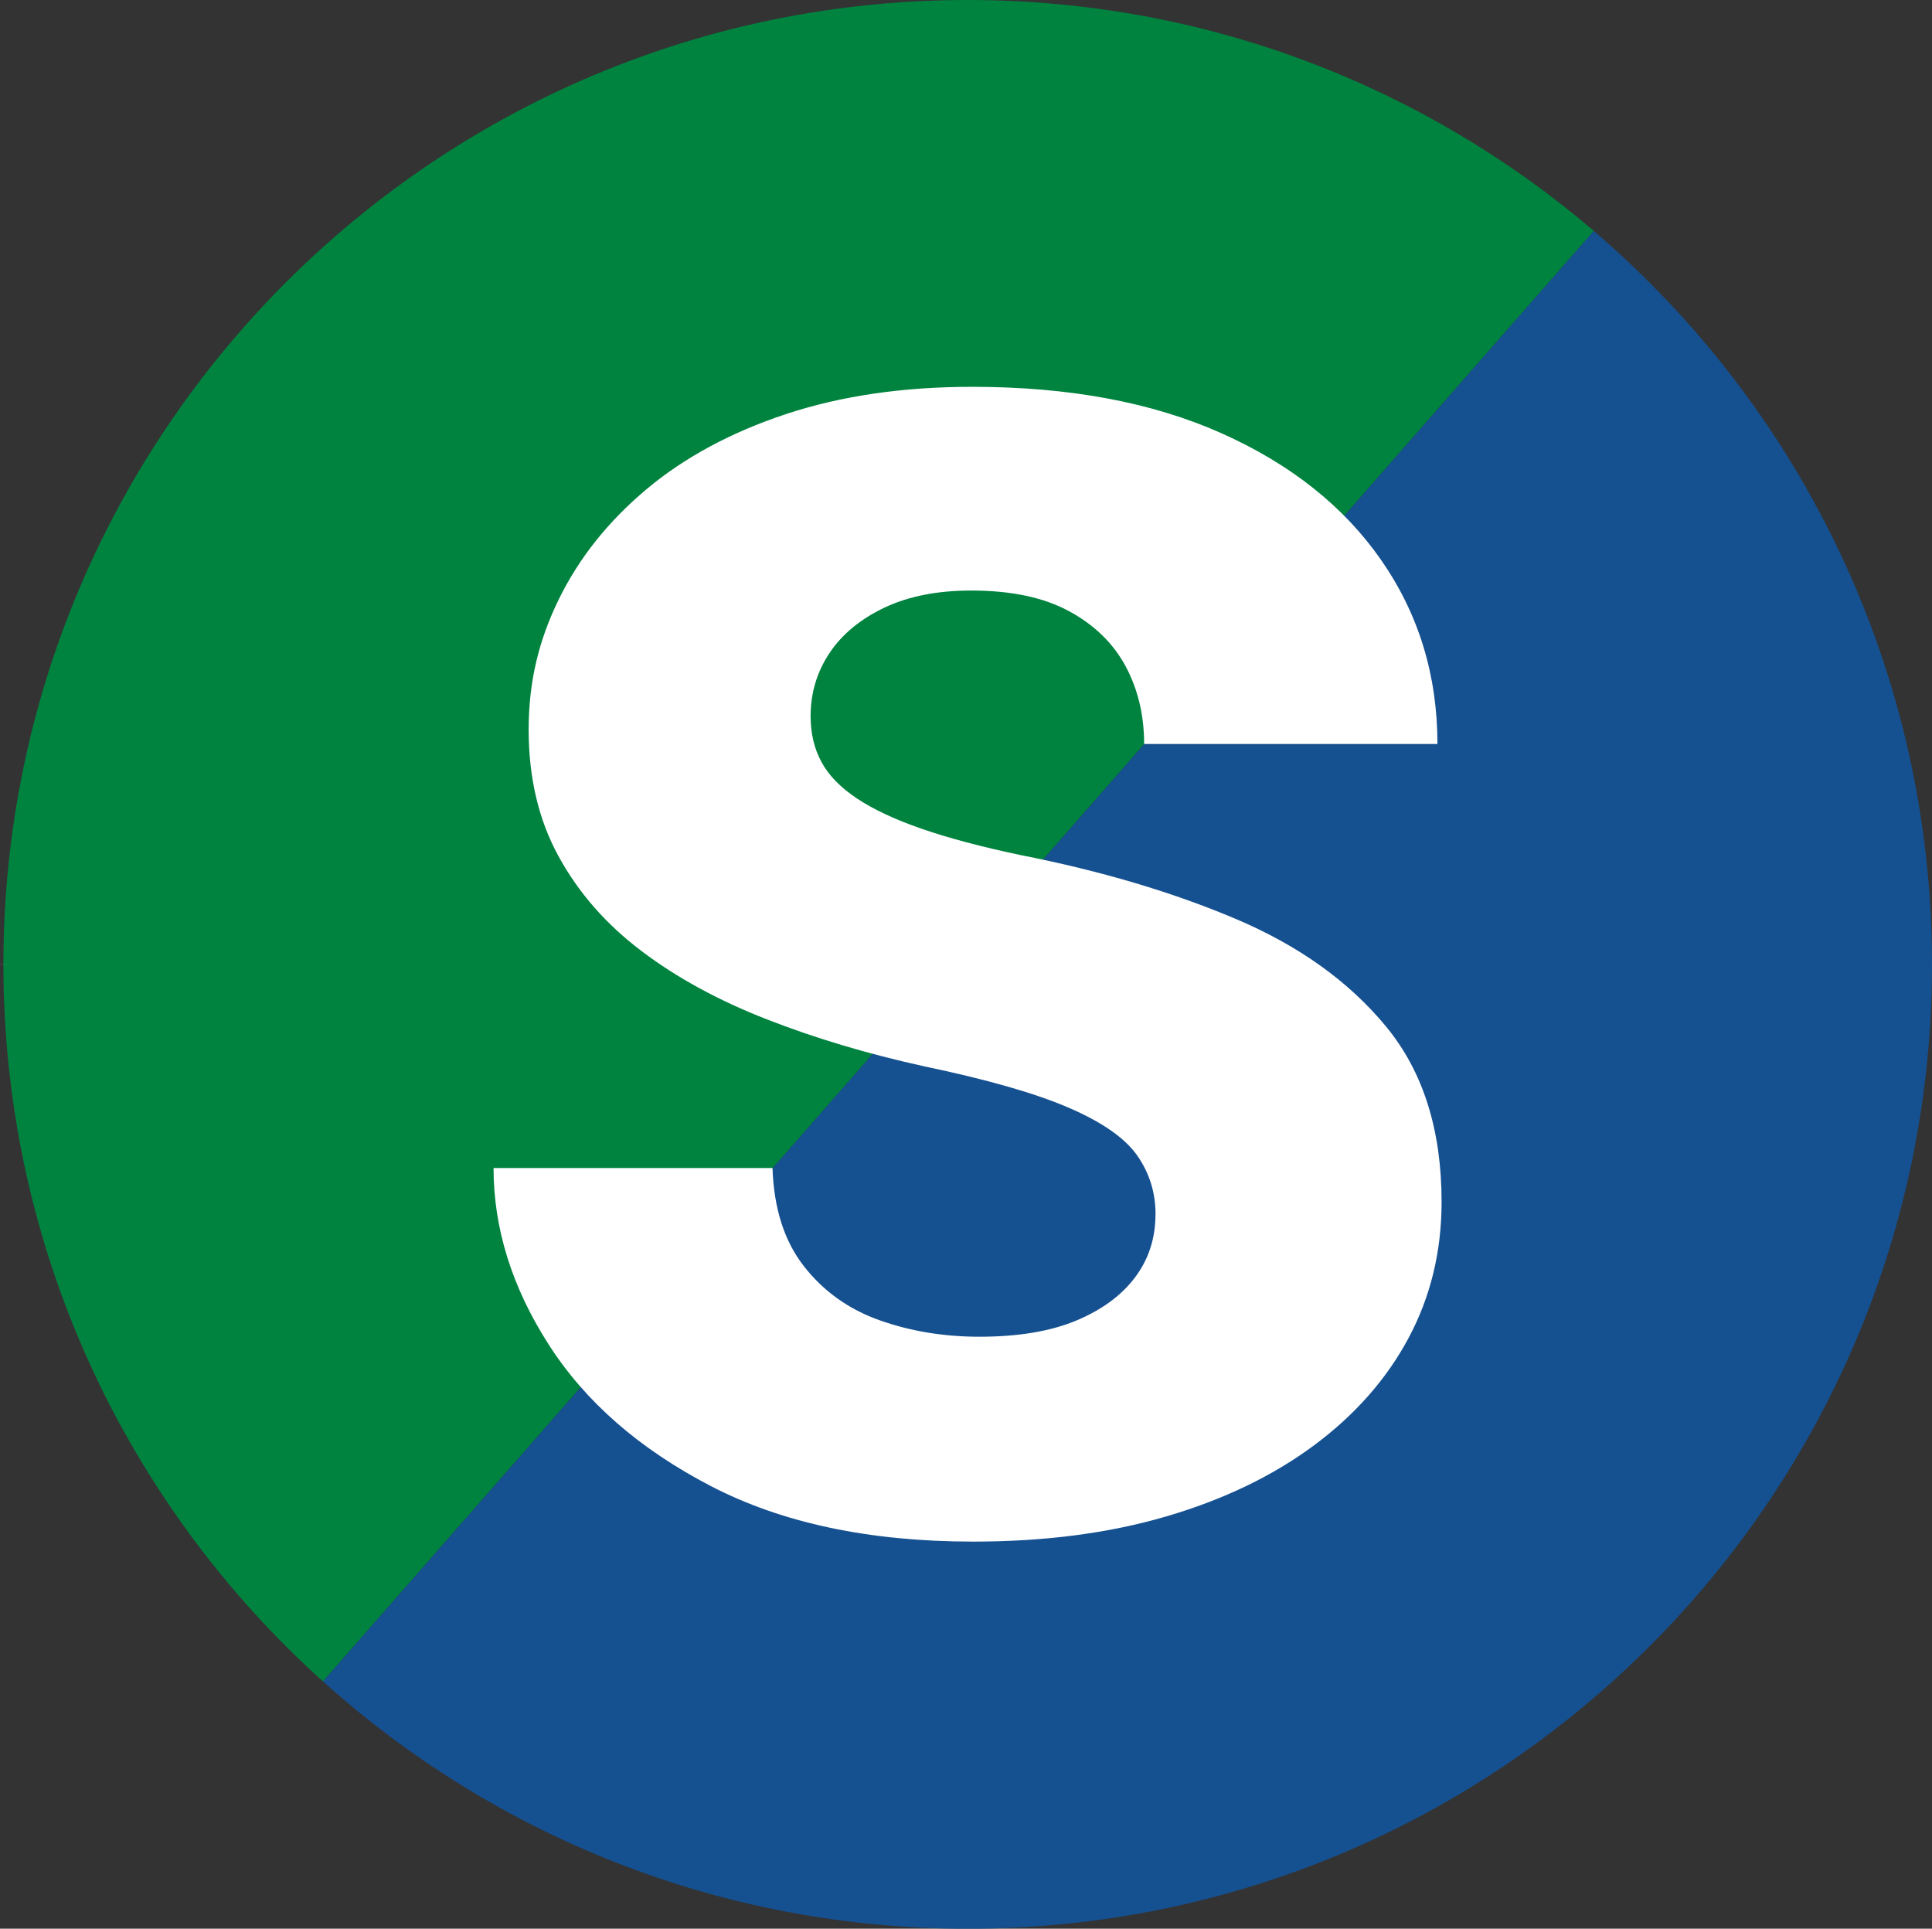
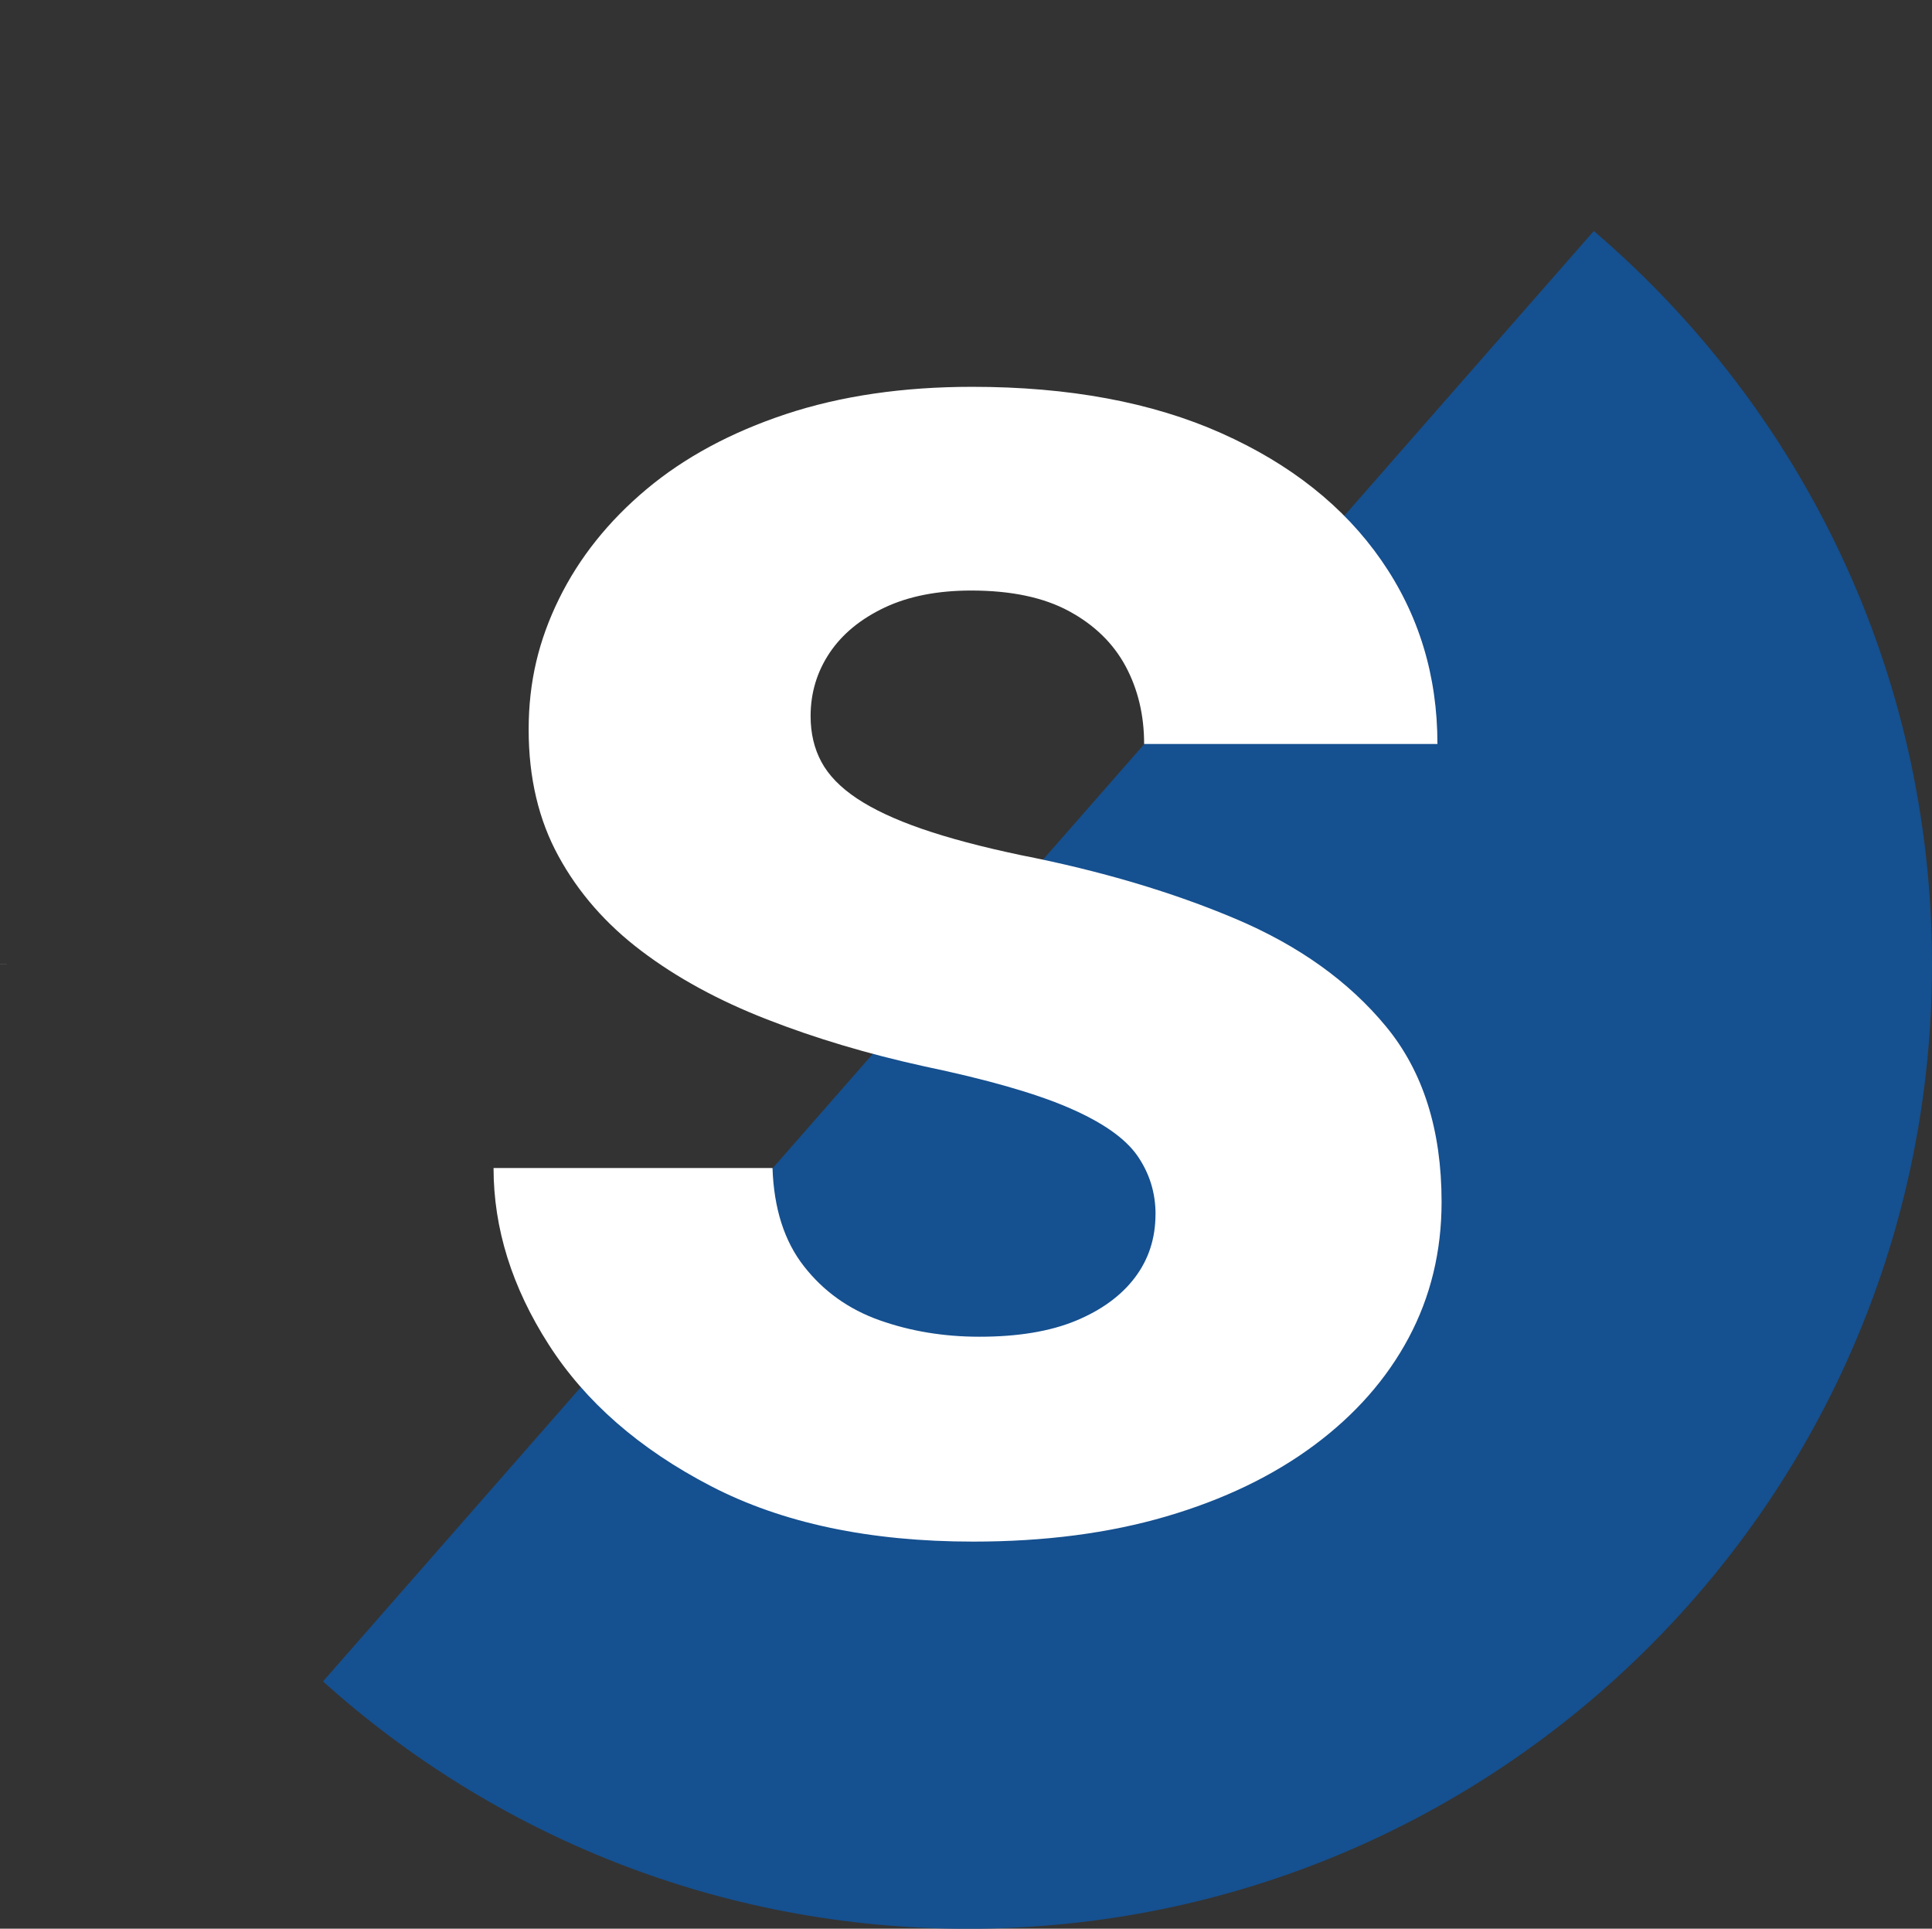
<svg xmlns="http://www.w3.org/2000/svg" version="1.1" width="283.96" height="283.46">
  <rect width="100%" height="100%" fill="#333333" stroke="none" />
  <svg id="SvgjsSvg1268" data-name="Ebene 2" viewBox="0 0 283.96 283.46">
    <defs>
      <style>
      .cls-1 {
        fill: #155090;
      }

      .cls-2 {
        fill: #fff;
      }

      .cls-3 {
        fill: none;
        stroke: #fff;
        stroke-miterlimit: 10;
      }

      .cls-4 {
        fill: #00833f;
      }
    </style>
    </defs>
    <g id="SvgjsG1267">
-       <path class="cls-4" d="M47.47,247.12L234.26,33.94C209.49,12.78,177.36,0,142.23,0,63.96,0,.5,63.45.5,141.73h0c0,41.85,18.14,79.45,46.97,105.39Z" />
      <path class="cls-1" d="M234.26,33.94L47.47,247.12c25.11,22.59,58.33,36.35,94.76,36.35,78.28,0,141.73-63.46,141.73-141.73,0-43.15-19.29-81.79-49.71-107.79Z" />
      <path class="cls-2" d="M169.84,178.49c0-3.23-.91-6.12-2.72-8.7-1.82-2.57-5.2-4.91-10.14-7.03-4.94-2.12-12-4.13-21.18-6.05-8.27-1.82-15.96-4.11-23.07-6.89-7.11-2.77-13.26-6.12-18.46-10.06-5.2-3.93-9.26-8.57-12.18-13.92-2.93-5.34-4.39-11.55-4.39-18.61s1.49-13.16,4.46-19.21c2.97-6.05,7.26-11.42,12.85-16.11,5.6-4.69,12.43-8.37,20.5-11.05,8.07-2.67,17.19-4.01,27.38-4.01,14.22,0,26.42,2.27,36.61,6.81,10.18,4.54,18.03,10.77,23.52,18.68,5.5,7.92,8.25,16.92,8.25,27h-43.11c0-4.24-.91-8.04-2.72-11.42-1.82-3.38-4.59-6.08-8.32-8.1-3.73-2.02-8.52-3.03-14.37-3.03-4.94,0-9.18.83-12.71,2.49-3.53,1.67-6.23,3.88-8.1,6.66-1.86,2.78-2.8,5.88-2.8,9.31,0,2.52.53,4.77,1.59,6.73,1.06,1.97,2.8,3.76,5.22,5.37,2.42,1.61,5.6,3.1,9.53,4.46,3.93,1.36,8.77,2.65,14.52,3.86,11.8,2.32,22.34,5.45,31.62,9.38,9.28,3.93,16.64,9.2,22.09,15.81,5.45,6.6,8.17,15.2,8.17,25.79,0,7.26-1.61,13.92-4.84,19.97-3.23,6.05-7.87,11.32-13.92,15.81-6.05,4.49-13.29,7.97-21.71,10.44-8.42,2.47-17.88,3.7-28.37,3.7-15.23,0-28.09-2.72-38.58-8.17-10.49-5.45-18.43-12.38-23.82-20.8-5.4-8.42-8.1-17.07-8.1-25.94h41c.2,5.95,1.74,10.77,4.62,14.44,2.87,3.68,6.58,6.33,11.12,7.94,4.54,1.61,9.43,2.42,14.67,2.42,5.65,0,10.36-.78,14.15-2.34,3.78-1.57,6.68-3.68,8.7-6.35,2.02-2.67,3.03-5.77,3.03-9.31Z" />
      <polygon class="cls-3" points=".5 141.73 .5 141.74 .5 141.73 .5 141.73" />
    </g>
  </svg>
  <style>@media (prefers-color-scheme: light) { :root { filter: none; } }
@media (prefers-color-scheme: dark) { :root { filter: none; } }
</style>
</svg>